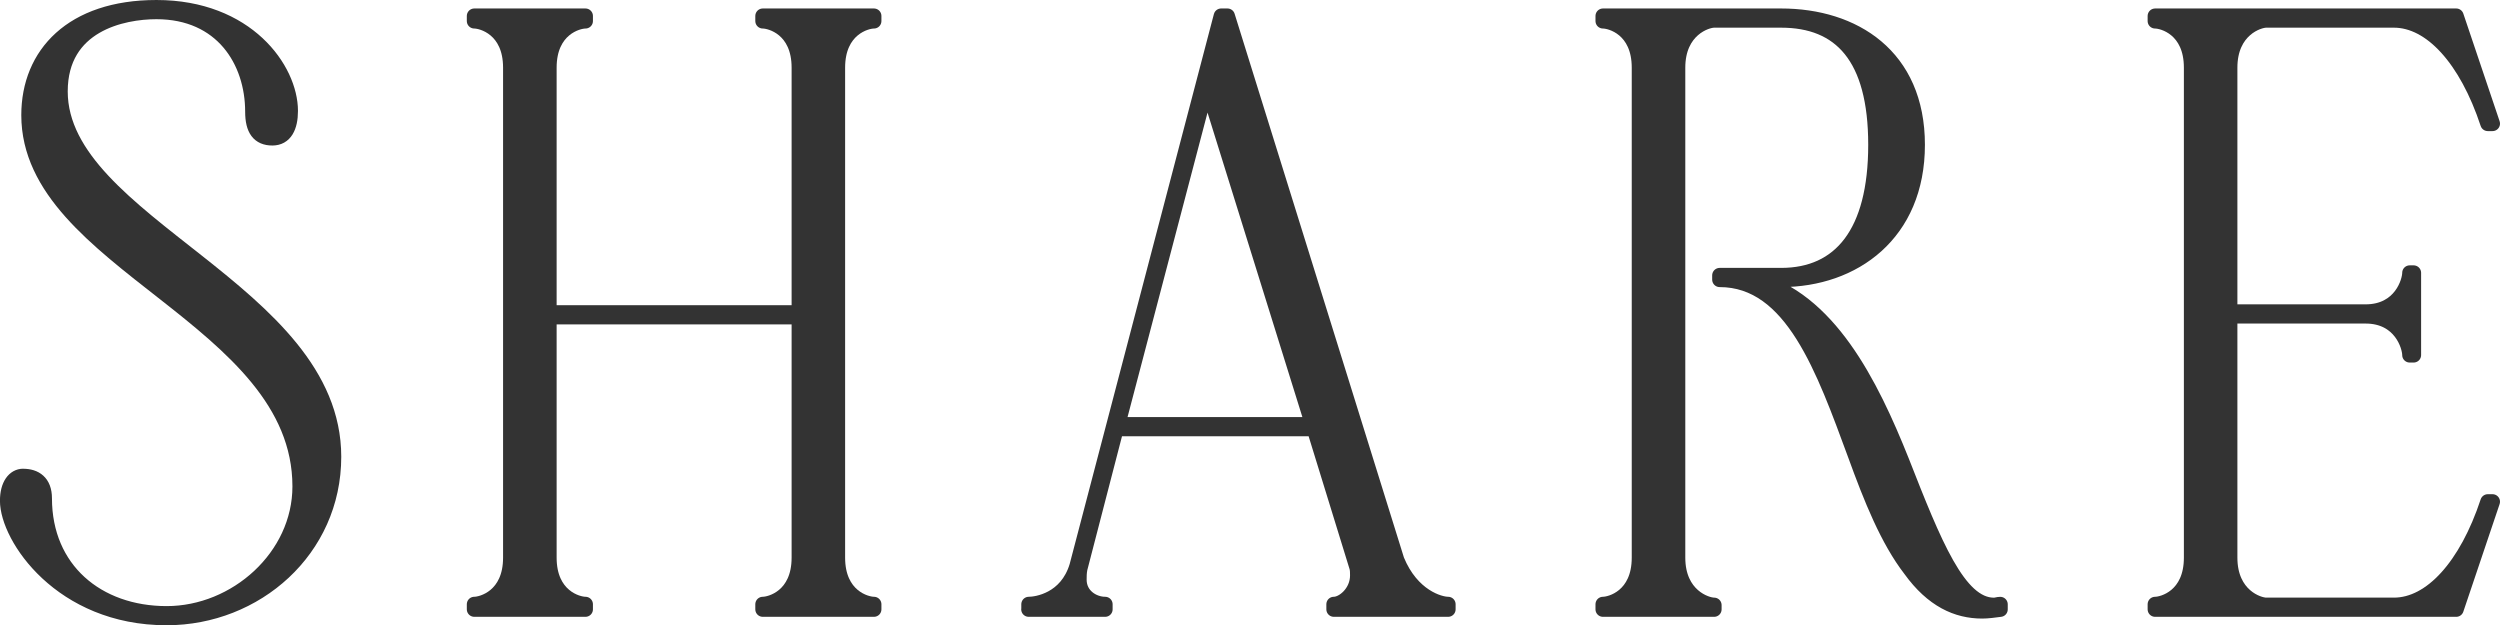
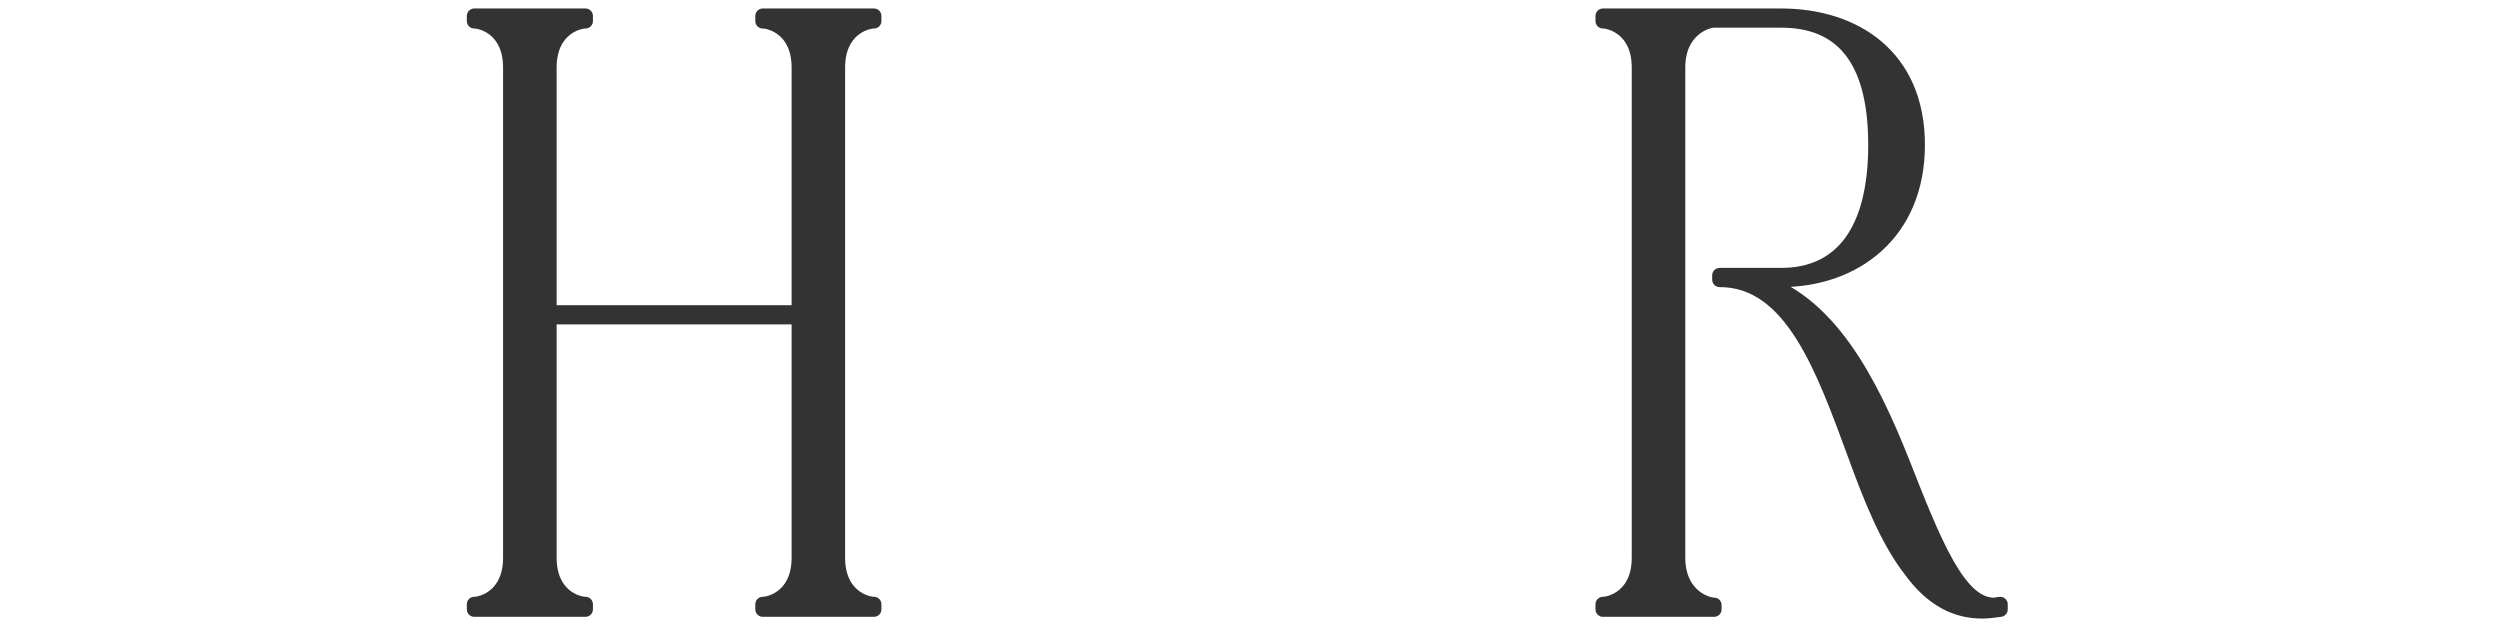
<svg xmlns="http://www.w3.org/2000/svg" height="12.539" viewBox="0 0 50.132 12.539" width="50.132">
  <g fill="#333" stroke="#333" stroke-linecap="round" stroke-linejoin="round" stroke-width=".3">
-     <path d="m.465 9.55c.237 0 .427.119.427.442 0 1.428 1.06 2.312 2.45 2.312s2.672-1.139 2.672-2.55c0-3.383-5.437-4.471-5.437-7.445 0-1.224.869-2.159 2.56-2.159 1.818 0 2.688 1.241 2.688 2.074 0 .323-.11.544-.363.544-.27 0-.396-.17-.396-.527 0-1.02-.616-2.006-1.929-2.006-.68 0-1.929.255-1.929 1.598 0 2.651 5.485 3.994 5.485 7.326 0 1.87-1.564 3.229-3.352 3.229-2.118 0-3.192-1.615-3.192-2.346 0-.323.142-.493.315-.493z" />
    <path d="m10.238 11.182v-9.825c0-.782-.569-.935-.727-.935v-.102h2.229v.102c-.158 0-.728.153-.728.935v4.913h5.012v-4.913c0-.782-.569-.935-.728-.935v-.102h2.229v.102c-.158 0-.728.153-.728.935v9.825c0 .782.569.935.728.935v.102h-2.229v-.102c.158 0 .728-.153.728-.935v-4.827h-5.012v4.827c0 .782.569.935.728.935v.102h-2.229v-.102c.157 0 .727-.153.727-.935z" />
-     <path d="m20.63 12.219v-.102c.158 0 .759-.085.964-.765l2.893-11.032h.127l3.398 10.913c.301.731.854.884 1.027.884v.102h-2.292v-.102c.189 0 .475-.238.475-.578 0-.051 0-.119-.016-.17l-.854-2.771h-3.969l-.727 2.805c-.016.085-.016.153-.016.221 0 .323.284.493.521.493v.102h-1.533zm5.69-3.706-2.118-6.799-1.786 6.799z" />
    <path d="m32.144 12.117c.157 0 .727-.153.727-.935v-9.825c0-.782-.569-.935-.727-.935v-.102h3.572c1.454 0 2.734.799 2.734 2.584s-1.28 2.703-2.734 2.703h-.554c1.502.374 2.355 2.091 2.973 3.638.647 1.649 1.138 2.89 1.849 2.89.048 0 .079-.017.127-.017v.102c-.127.017-.253.034-.363.034-.506 0-.996-.221-1.438-.833-.459-.595-.791-1.428-1.106-2.295-.633-1.717-1.266-3.519-2.72-3.519v-.085h1.233c1.186 0 1.896-.85 1.896-2.618s-.711-2.499-1.896-2.499h-1.344c-.158 0-.728.187-.728.952v9.825c0 .765.569.952.728.952v.085h-2.229z" />
-     <path d="m49.254.32.728 2.159h-.095c-.427-1.292-1.139-2.074-1.882-2.074h-2.561c-.158 0-.728.187-.728.952v4.896h2.72c.711 0 .885-.612.885-.782h.079v1.649h-.079c0-.17-.174-.782-.885-.782h-2.72v4.844c0 .765.569.952.728.952h2.561c.743 0 1.455-.782 1.882-2.074h.095l-.728 2.159h-6.038v-.102c.157 0 .727-.153.727-.935v-9.825c0-.782-.569-.935-.727-.935v-.102z" />
  </g>
</svg>